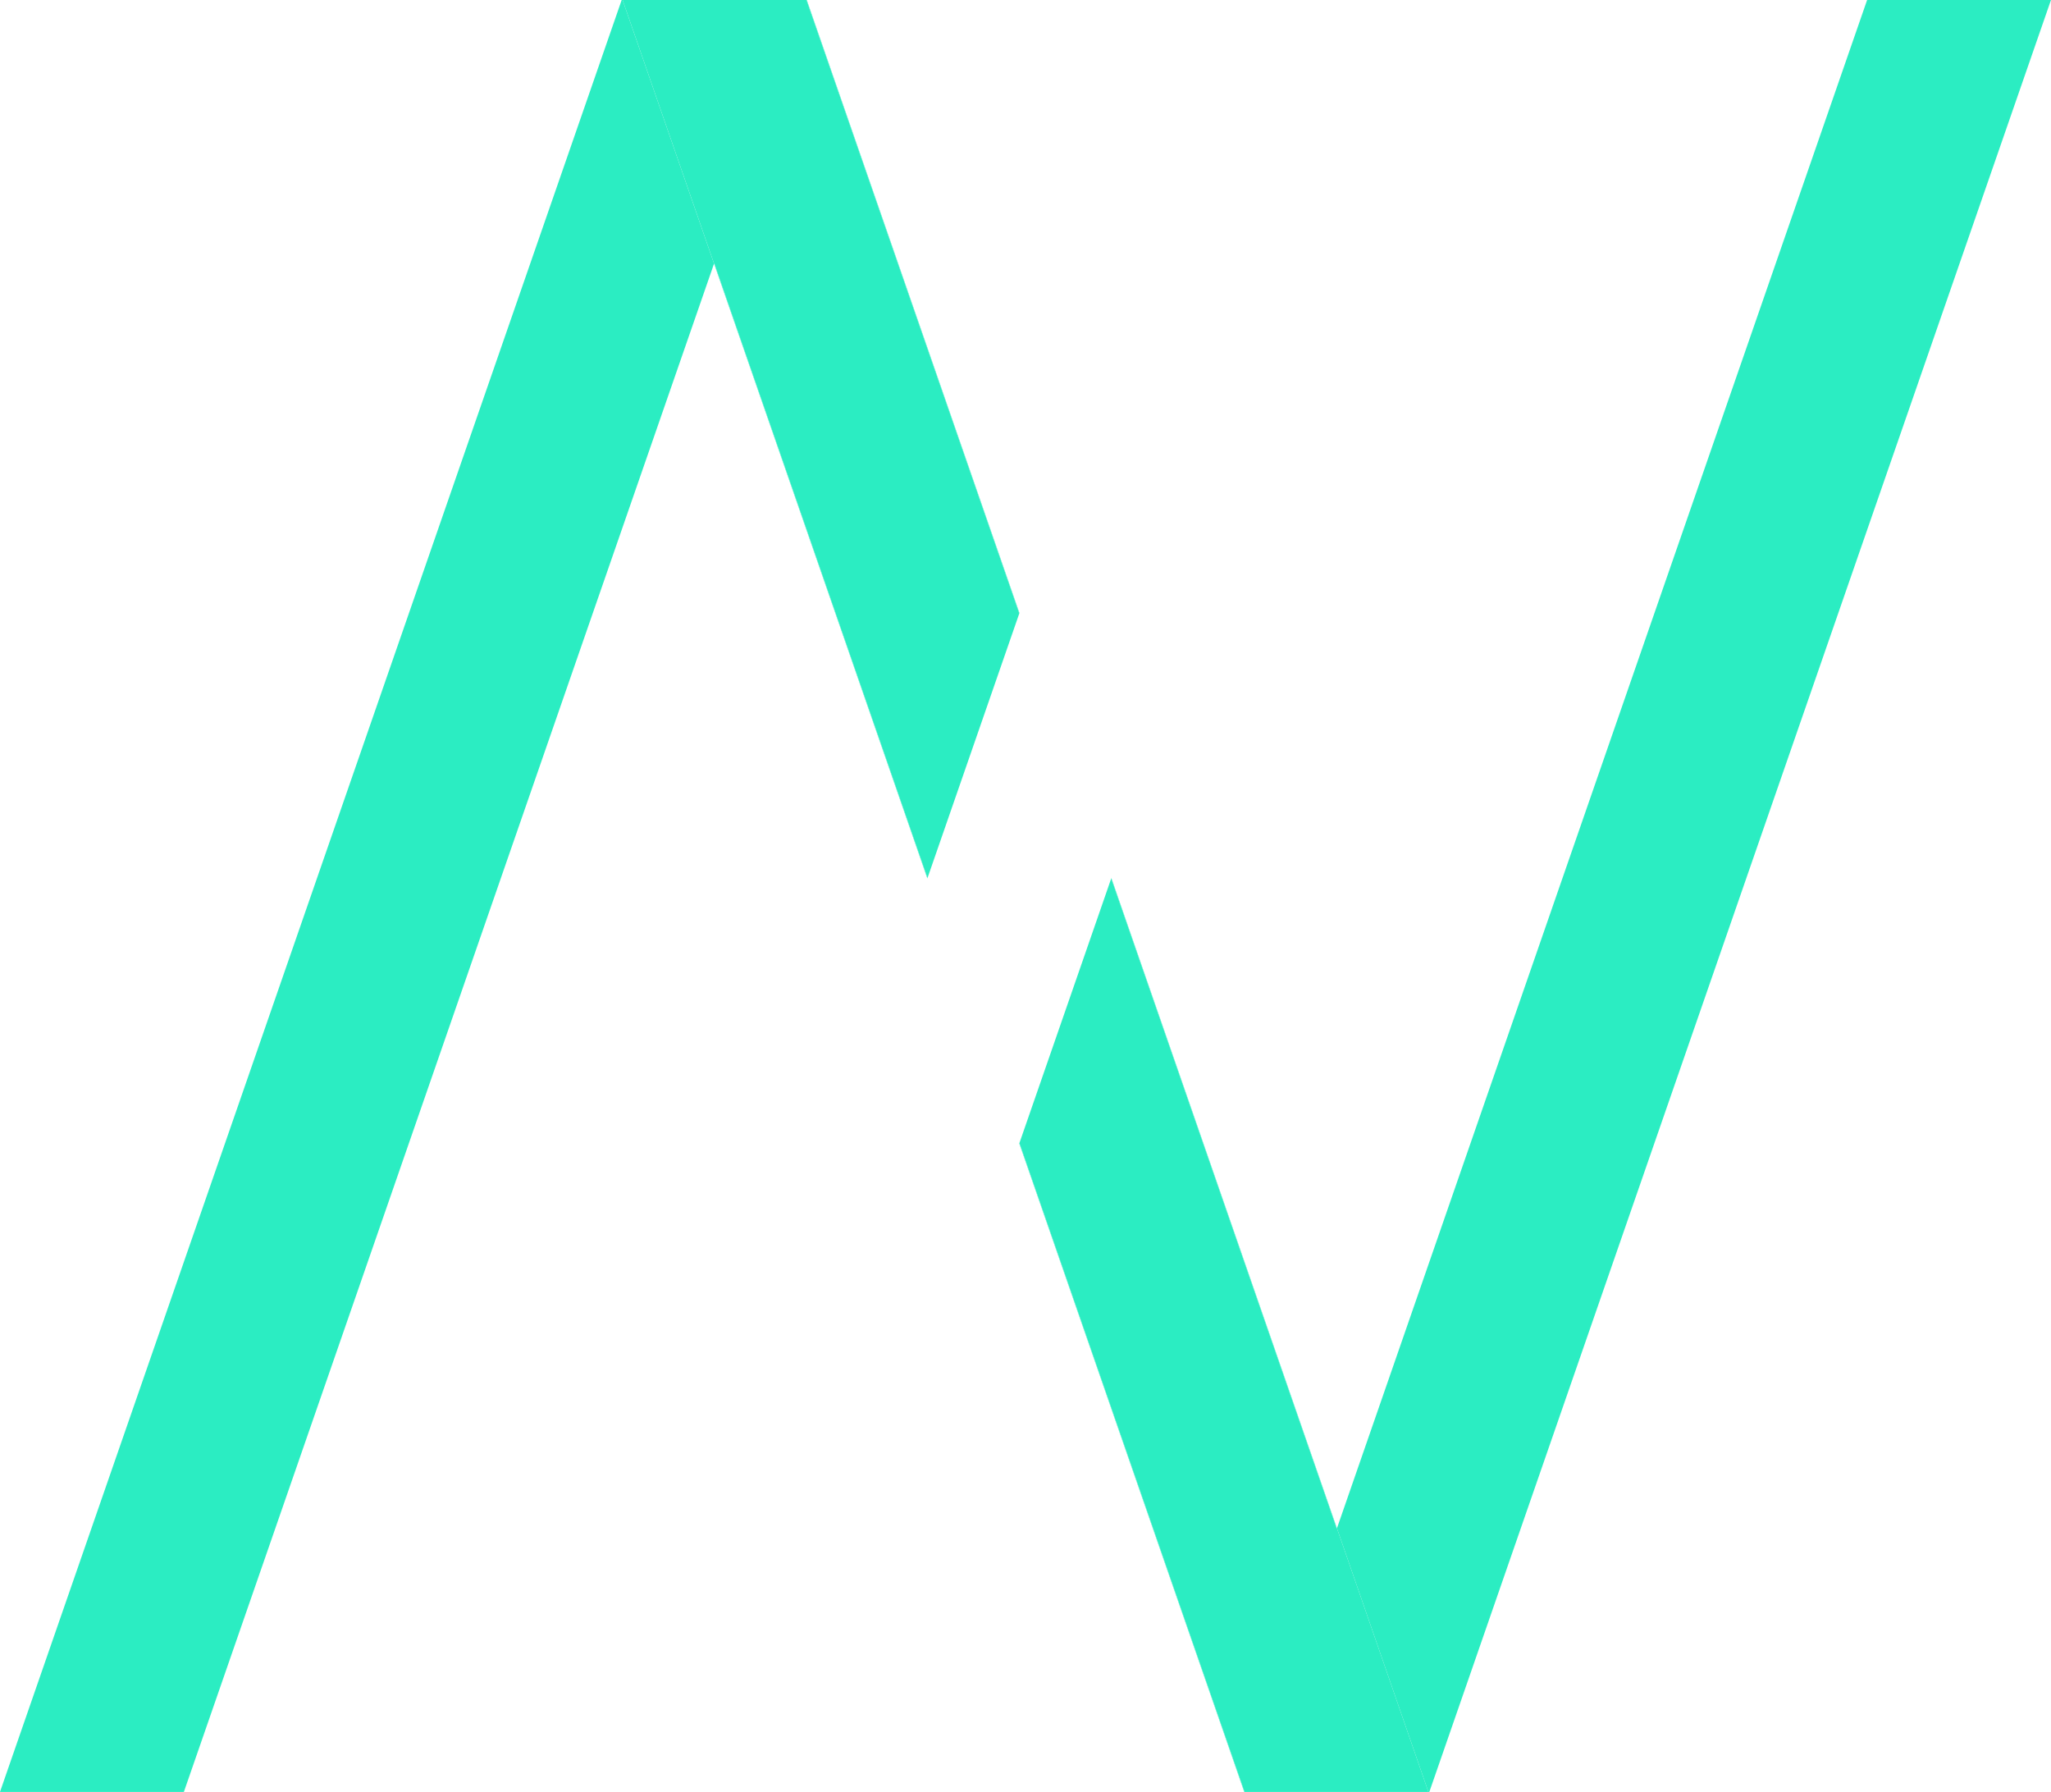
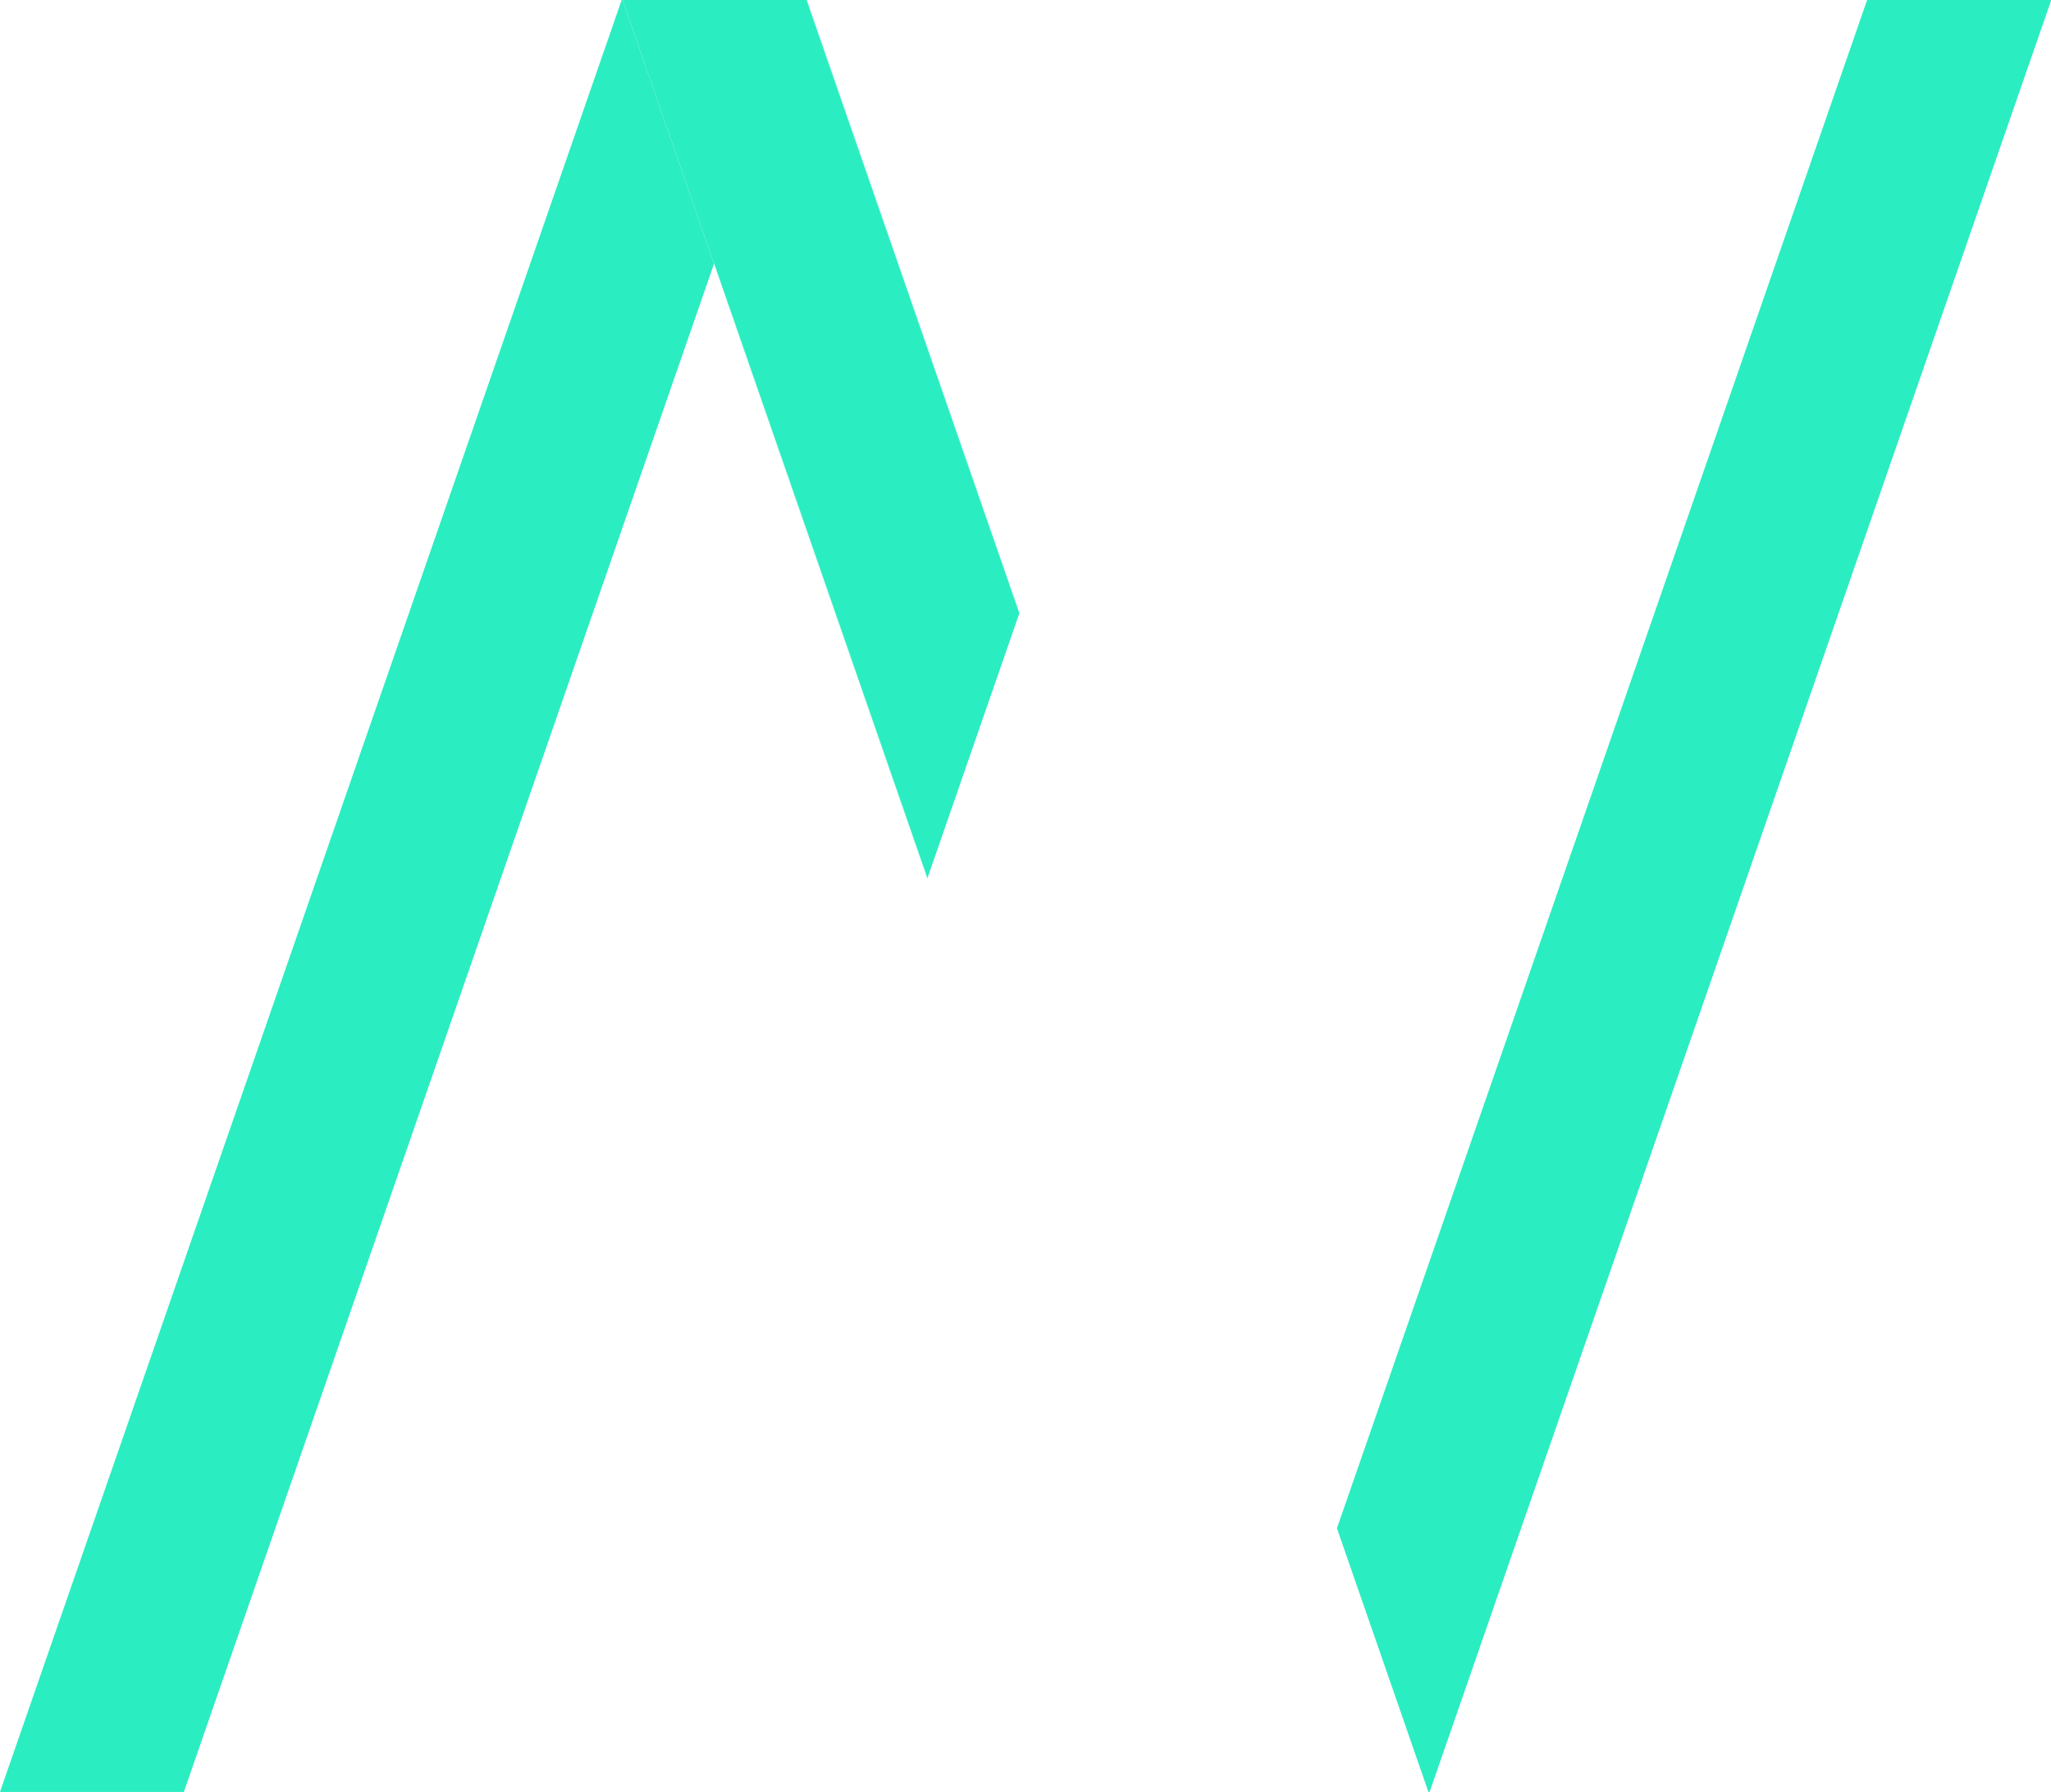
<svg xmlns="http://www.w3.org/2000/svg" width="385.932" height="337.136" viewBox="0 0 385.932 337.136">
  <g transform="translate(1533.098 -286.582)">
    <path d="M-1381.346,286.583-1341.3,402l.029-.082-40.016-115.333h-34.834L-1533.1,623.718h34.6l99.762-287.533-17.21-49.6Z" transform="translate(0 0)" fill="#2bedc2" />
-     <path d="M-1390.04,488.49l.029-.082-42.447-122.34-.028.082Z" transform="translate(108.485 85.707)" fill="#2bedc2" />
    <path d="M-1468.418,310.409l-.029.083,40.134,115.672.029-.082Z" transform="translate(69.711 25.693)" fill="#2bedc2" />
-     <path d="M-1281.276,286.582l-99.761,287.533,17.209,49.6h-34.6l-42.357-122.082-.028.082,42.329,122h34.833l116.973-337.136Z" transform="translate(99.509 0)" fill="#2bedc2" />
-     <path d="M-1423.527,366.108l-17.271,49.778,42.357,122.082h34.6l-17.209-49.6-.029.082Z" transform="translate(99.524 85.75)" fill="#2bedc2" />
+     <path d="M-1281.276,286.582l-99.761,287.533,17.209,49.6h-34.6h34.833l116.973-337.136Z" transform="translate(99.509 0)" fill="#2bedc2" />
    <path d="M-1419.355,451.774-1402.085,402l-40.043-115.414h-34.6l17.211,49.6.028-.083Z" transform="translate(60.782 0)" fill="#2bedc2" />
  </g>
</svg>